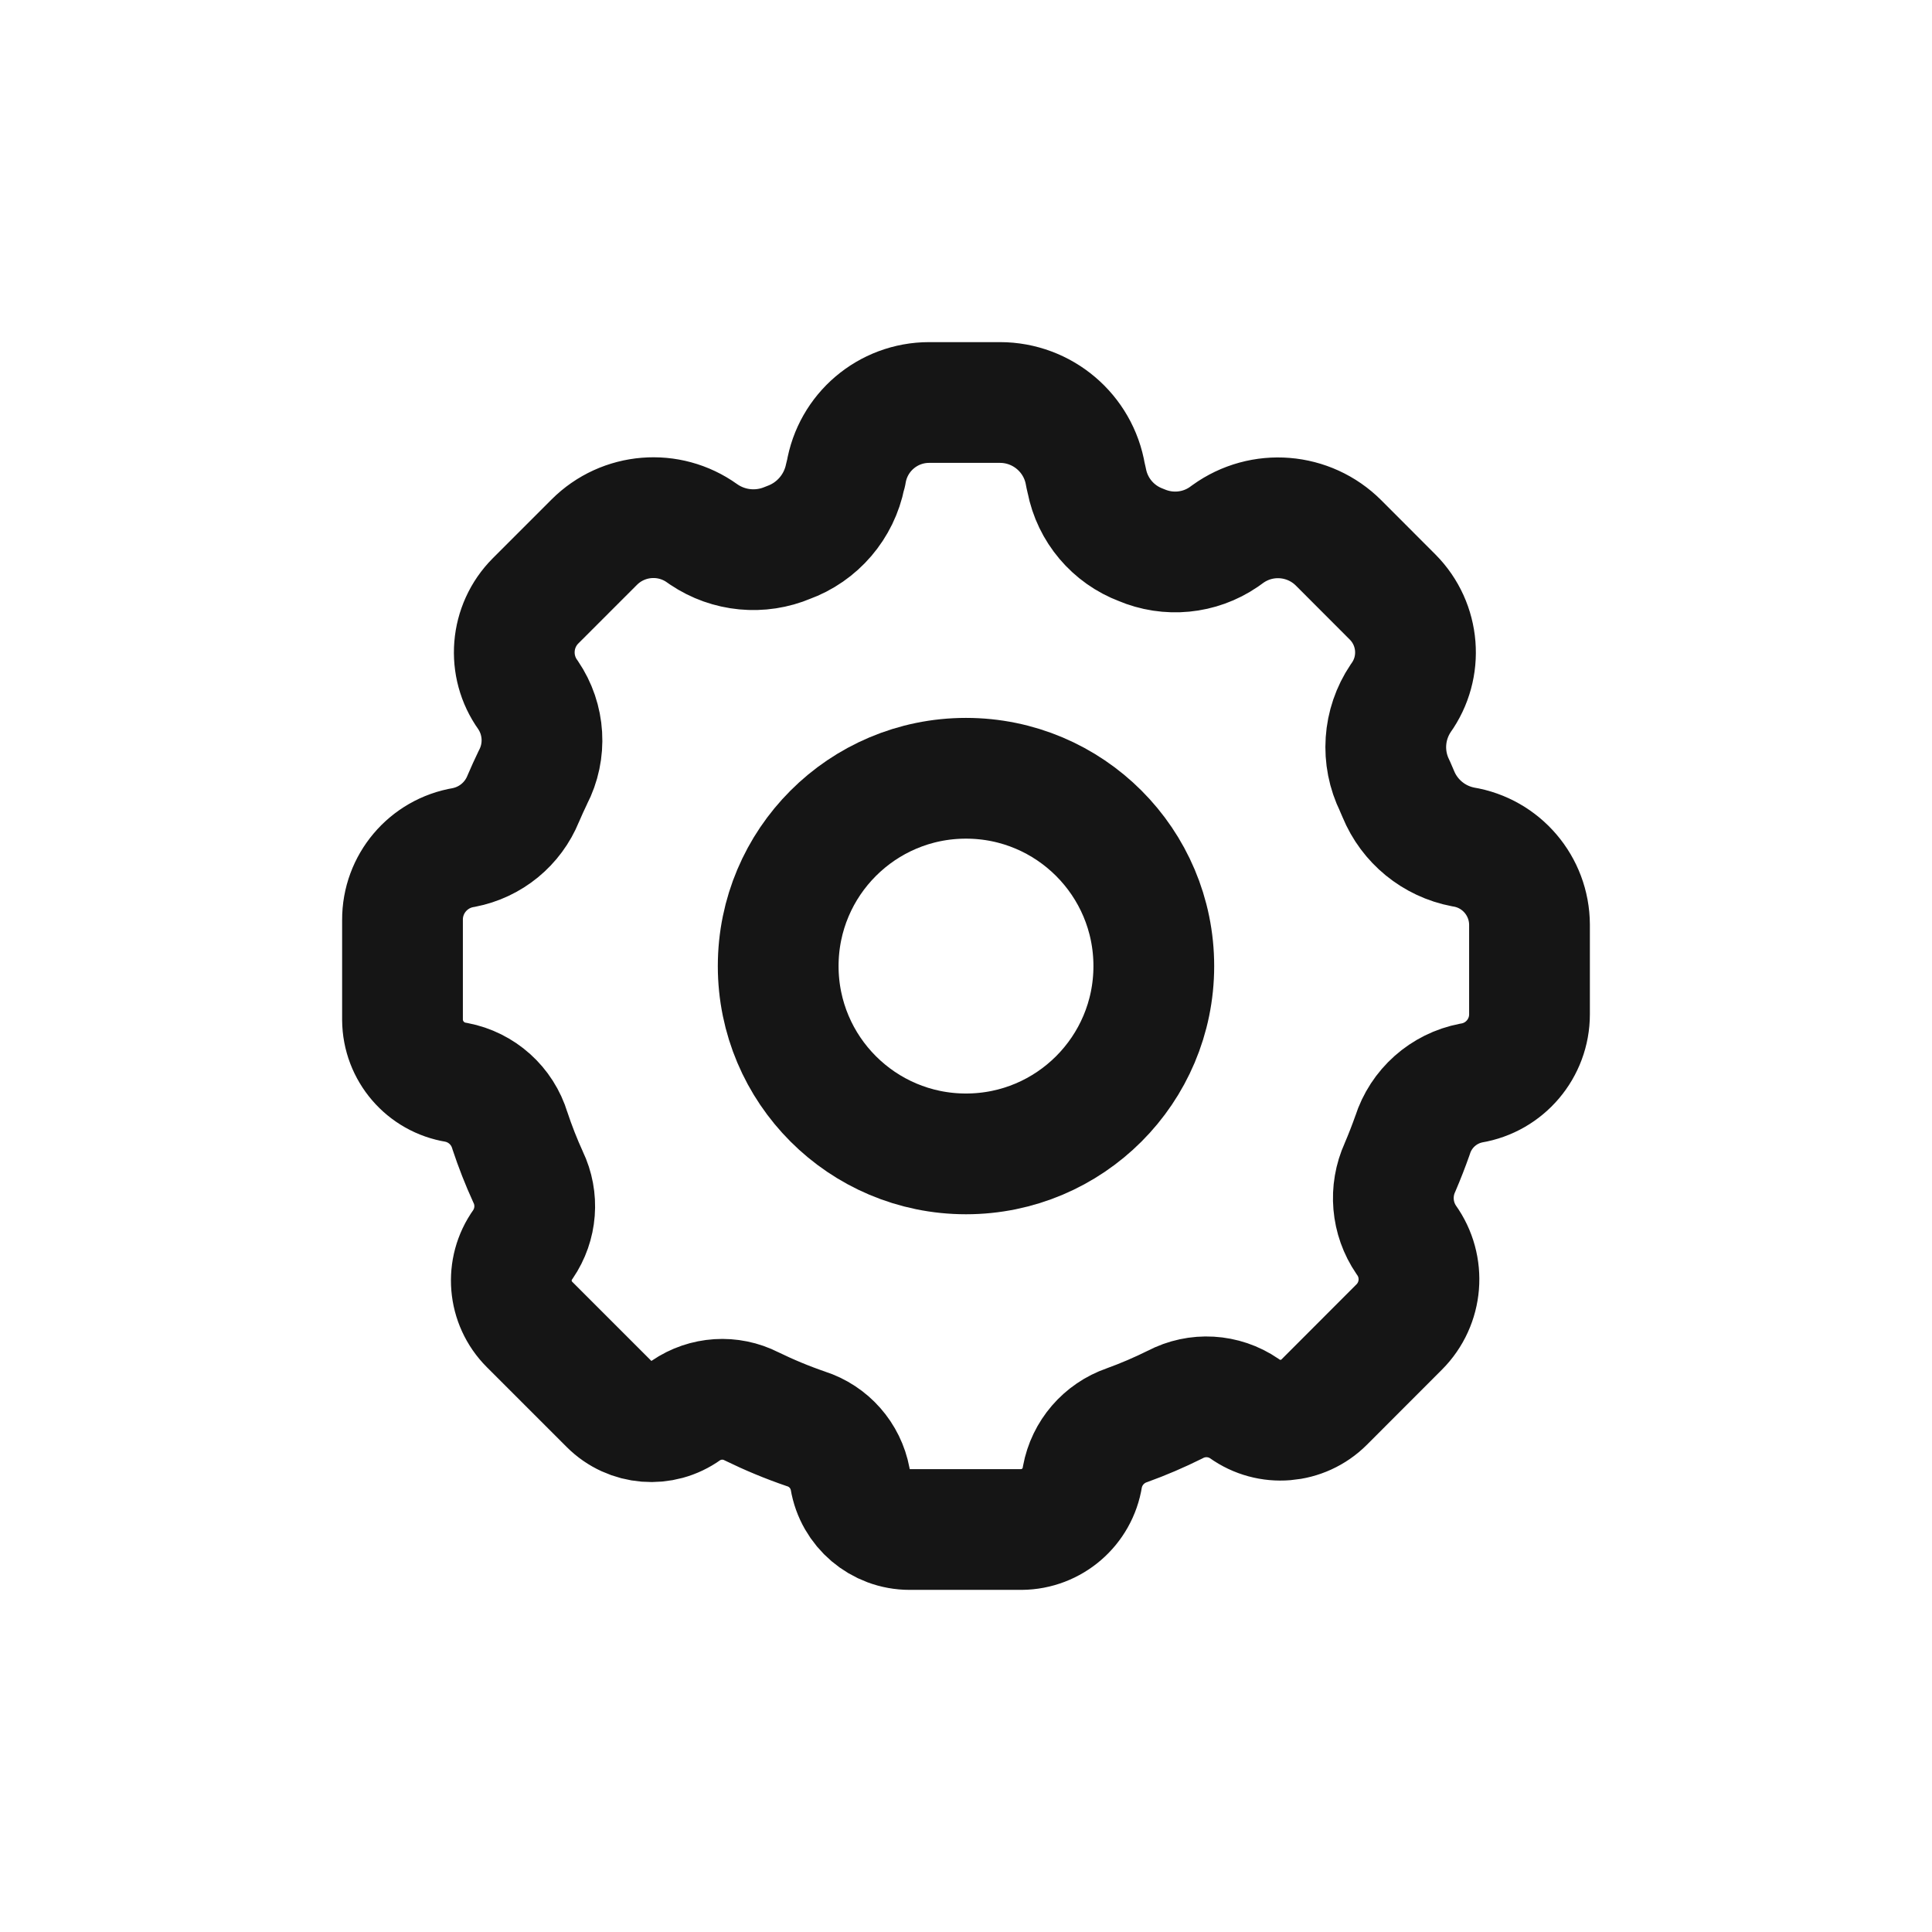
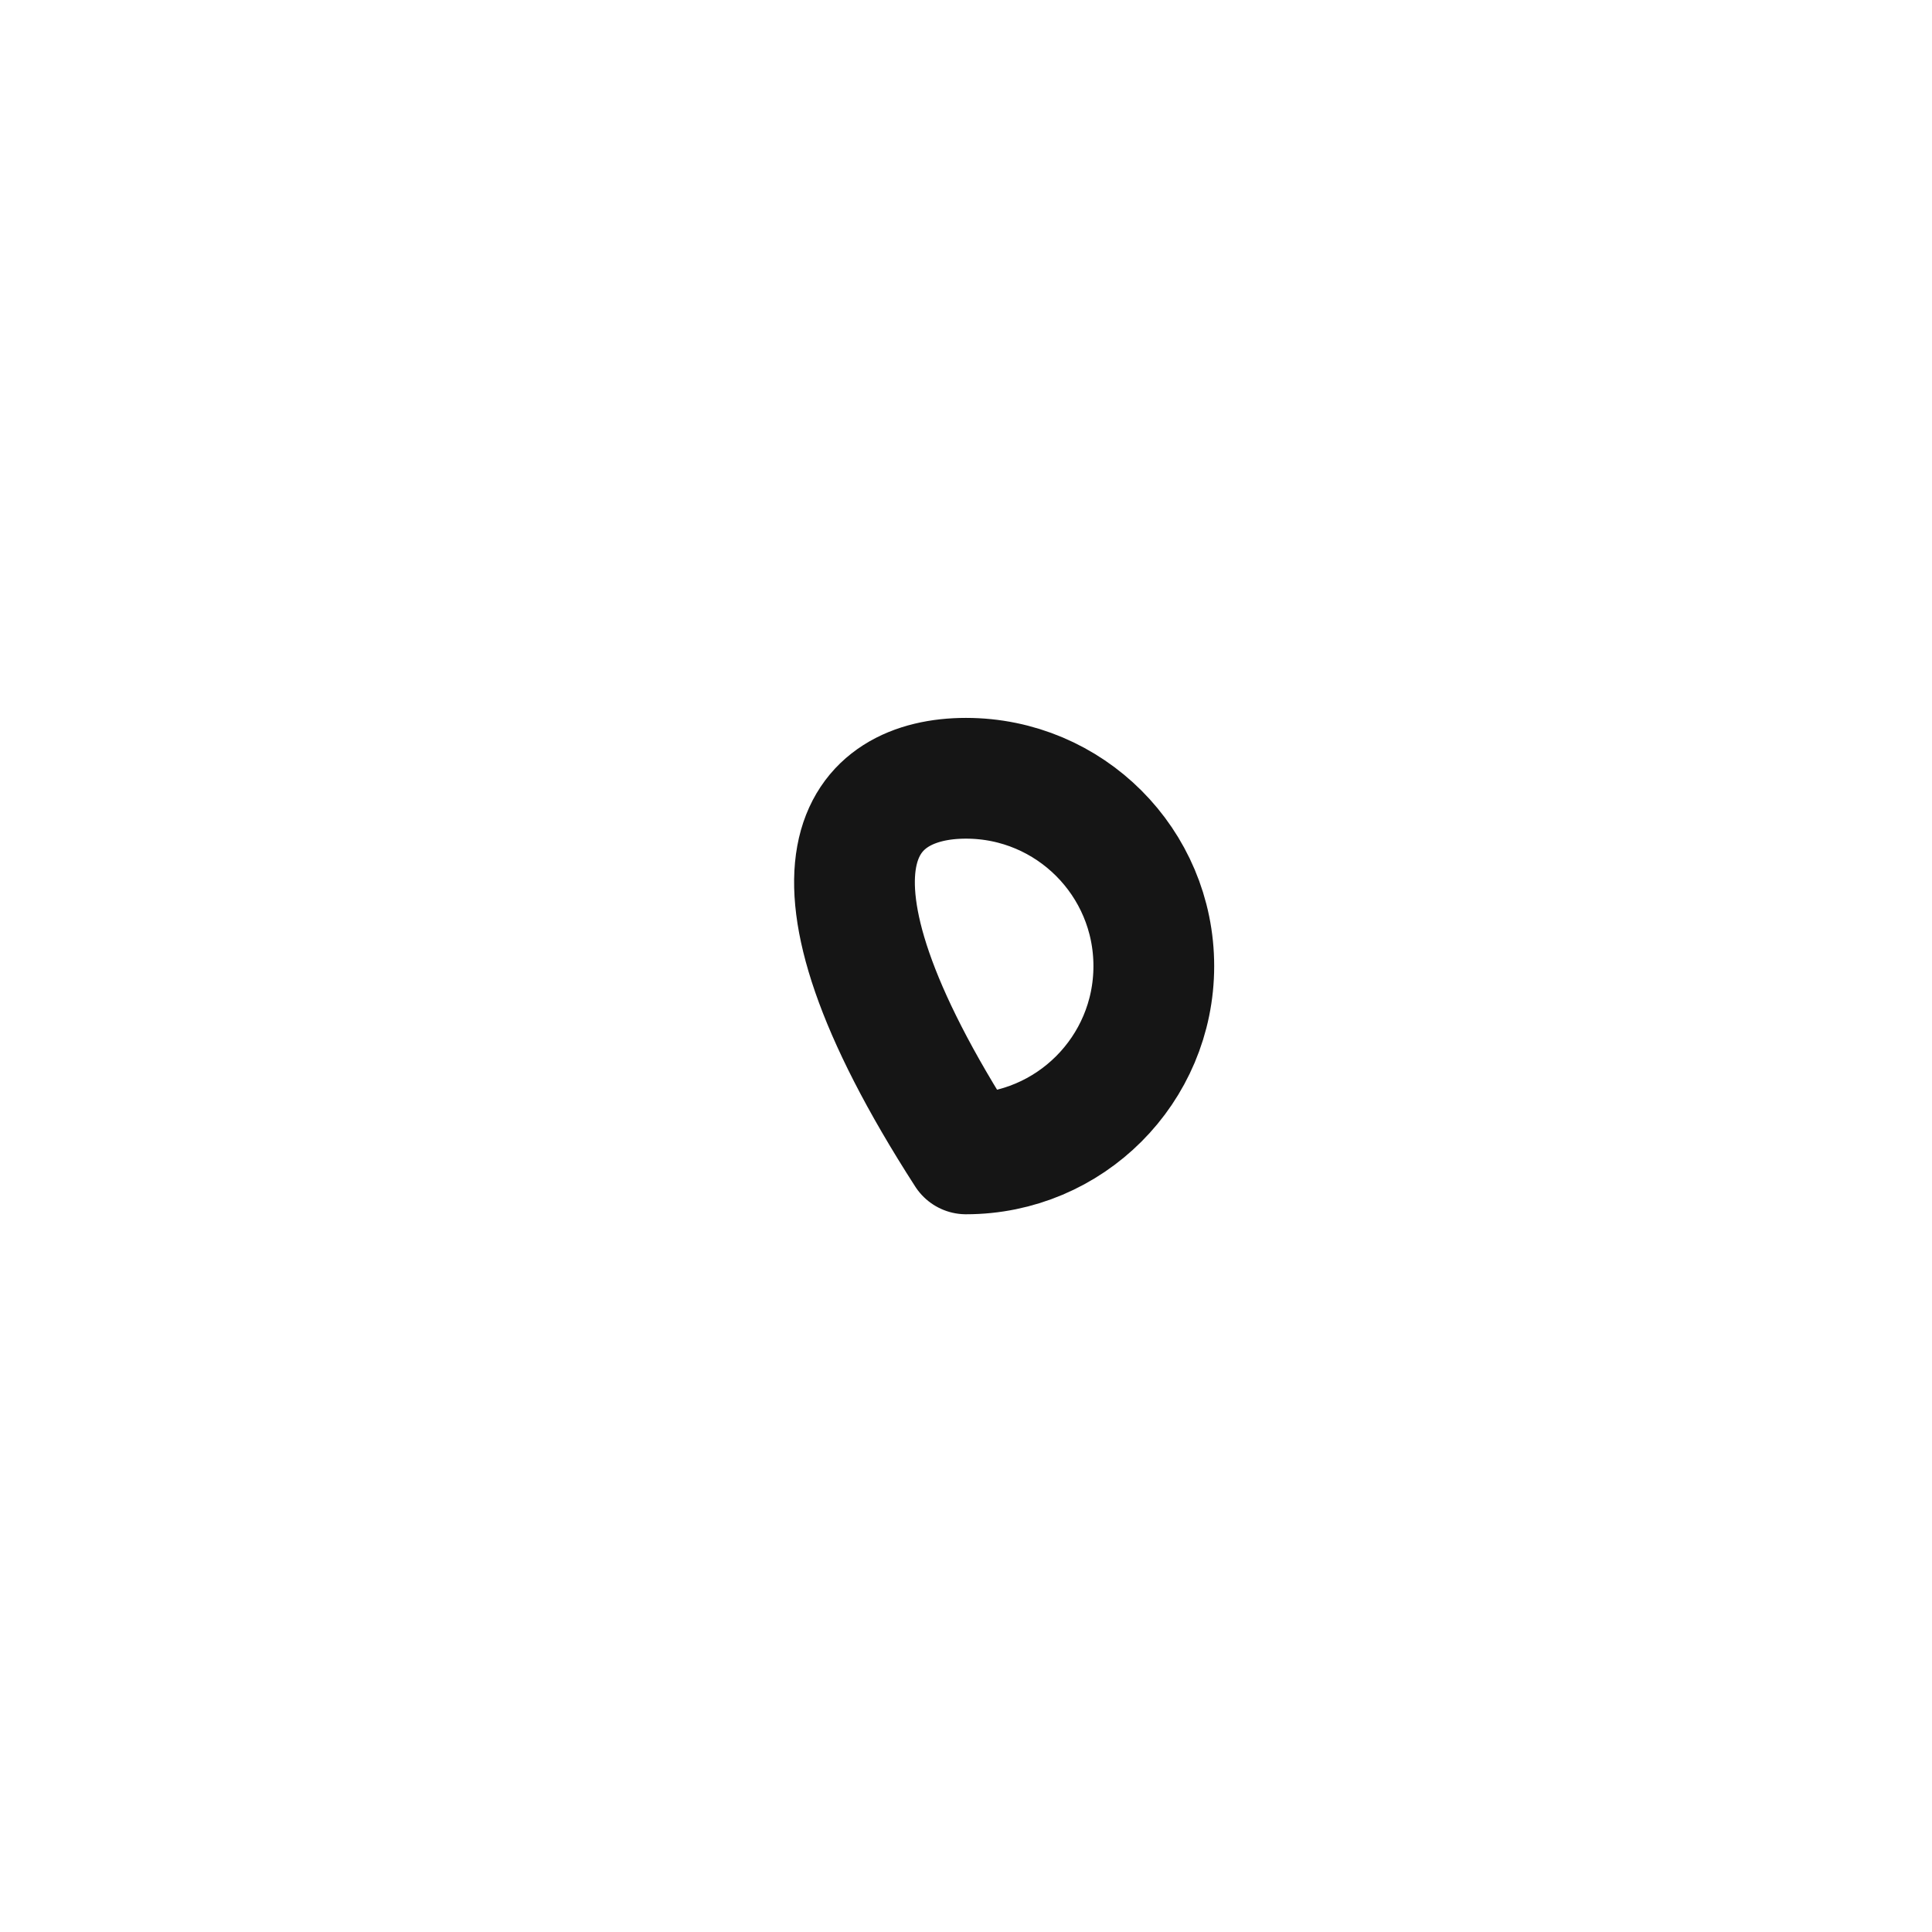
<svg xmlns="http://www.w3.org/2000/svg" width="24" height="24" viewBox="0 0 24 24" fill="none">
-   <path fill-rule="evenodd" clip-rule="evenodd" d="M11.3 19C10.933 19 10.621 18.735 10.561 18.373C10.506 18.08 10.295 17.841 10.012 17.75C9.781 17.671 9.555 17.577 9.336 17.47C9.075 17.337 8.762 17.357 8.52 17.522C8.227 17.733 7.825 17.7 7.57 17.445L6.578 16.453C6.311 16.186 6.276 15.765 6.496 15.458C6.665 15.21 6.69 14.891 6.56 14.621C6.474 14.433 6.399 14.241 6.334 14.045C6.241 13.736 5.984 13.505 5.667 13.445C5.285 13.384 5.003 13.056 5 12.669V11.428C4.998 10.982 5.32 10.601 5.76 10.528C6.094 10.464 6.372 10.236 6.5 9.921C6.538 9.832 6.578 9.744 6.62 9.657C6.79 9.33 6.766 8.937 6.559 8.633C6.3 8.273 6.34 7.778 6.653 7.464L7.382 6.735C7.742 6.375 8.309 6.329 8.722 6.625L8.745 6.641C9.054 6.849 9.447 6.886 9.789 6.741C10.155 6.609 10.425 6.294 10.5 5.912L10.51 5.878C10.592 5.372 11.029 5 11.542 5H12.422C12.948 5 13.398 5.381 13.484 5.9L13.5 5.97C13.571 6.336 13.827 6.639 14.176 6.77C14.513 6.914 14.9 6.877 15.202 6.67L15.252 6.634C15.676 6.328 16.259 6.375 16.629 6.745L17.3 7.417C17.636 7.755 17.679 8.287 17.4 8.674C17.182 8.998 17.154 9.413 17.327 9.763L17.37 9.863C17.51 10.204 17.813 10.452 18.176 10.521C18.65 10.598 18.998 11.007 19 11.487V12.6C19 13.023 18.694 13.385 18.276 13.454C17.933 13.52 17.653 13.769 17.547 14.102C17.5 14.235 17.448 14.369 17.391 14.502C17.258 14.795 17.287 15.136 17.469 15.402C17.709 15.736 17.672 16.194 17.381 16.485L16.45 17.417C16.184 17.683 15.764 17.718 15.458 17.498C15.203 17.323 14.872 17.304 14.598 17.448C14.403 17.545 14.203 17.631 13.998 17.705C13.712 17.804 13.501 18.049 13.446 18.346C13.388 18.72 13.067 18.997 12.688 19H11.3Z" stroke="#151515" stroke-width="1.5" stroke-linecap="round" stroke-linejoin="round" />
-   <path fill-rule="evenodd" clip-rule="evenodd" d="M14.333 12.001C14.333 13.289 13.289 14.334 12 14.334C10.711 14.334 9.667 13.289 9.667 12.001C9.667 10.713 10.711 9.668 12 9.668C13.289 9.668 14.333 10.713 14.333 12.001Z" stroke="#151515" stroke-width="1.5" stroke-linecap="round" stroke-linejoin="round" />
+   <path fill-rule="evenodd" clip-rule="evenodd" d="M14.333 12.001C14.333 13.289 13.289 14.334 12 14.334C9.667 10.713 10.711 9.668 12 9.668C13.289 9.668 14.333 10.713 14.333 12.001Z" stroke="#151515" stroke-width="1.5" stroke-linecap="round" stroke-linejoin="round" />
</svg>